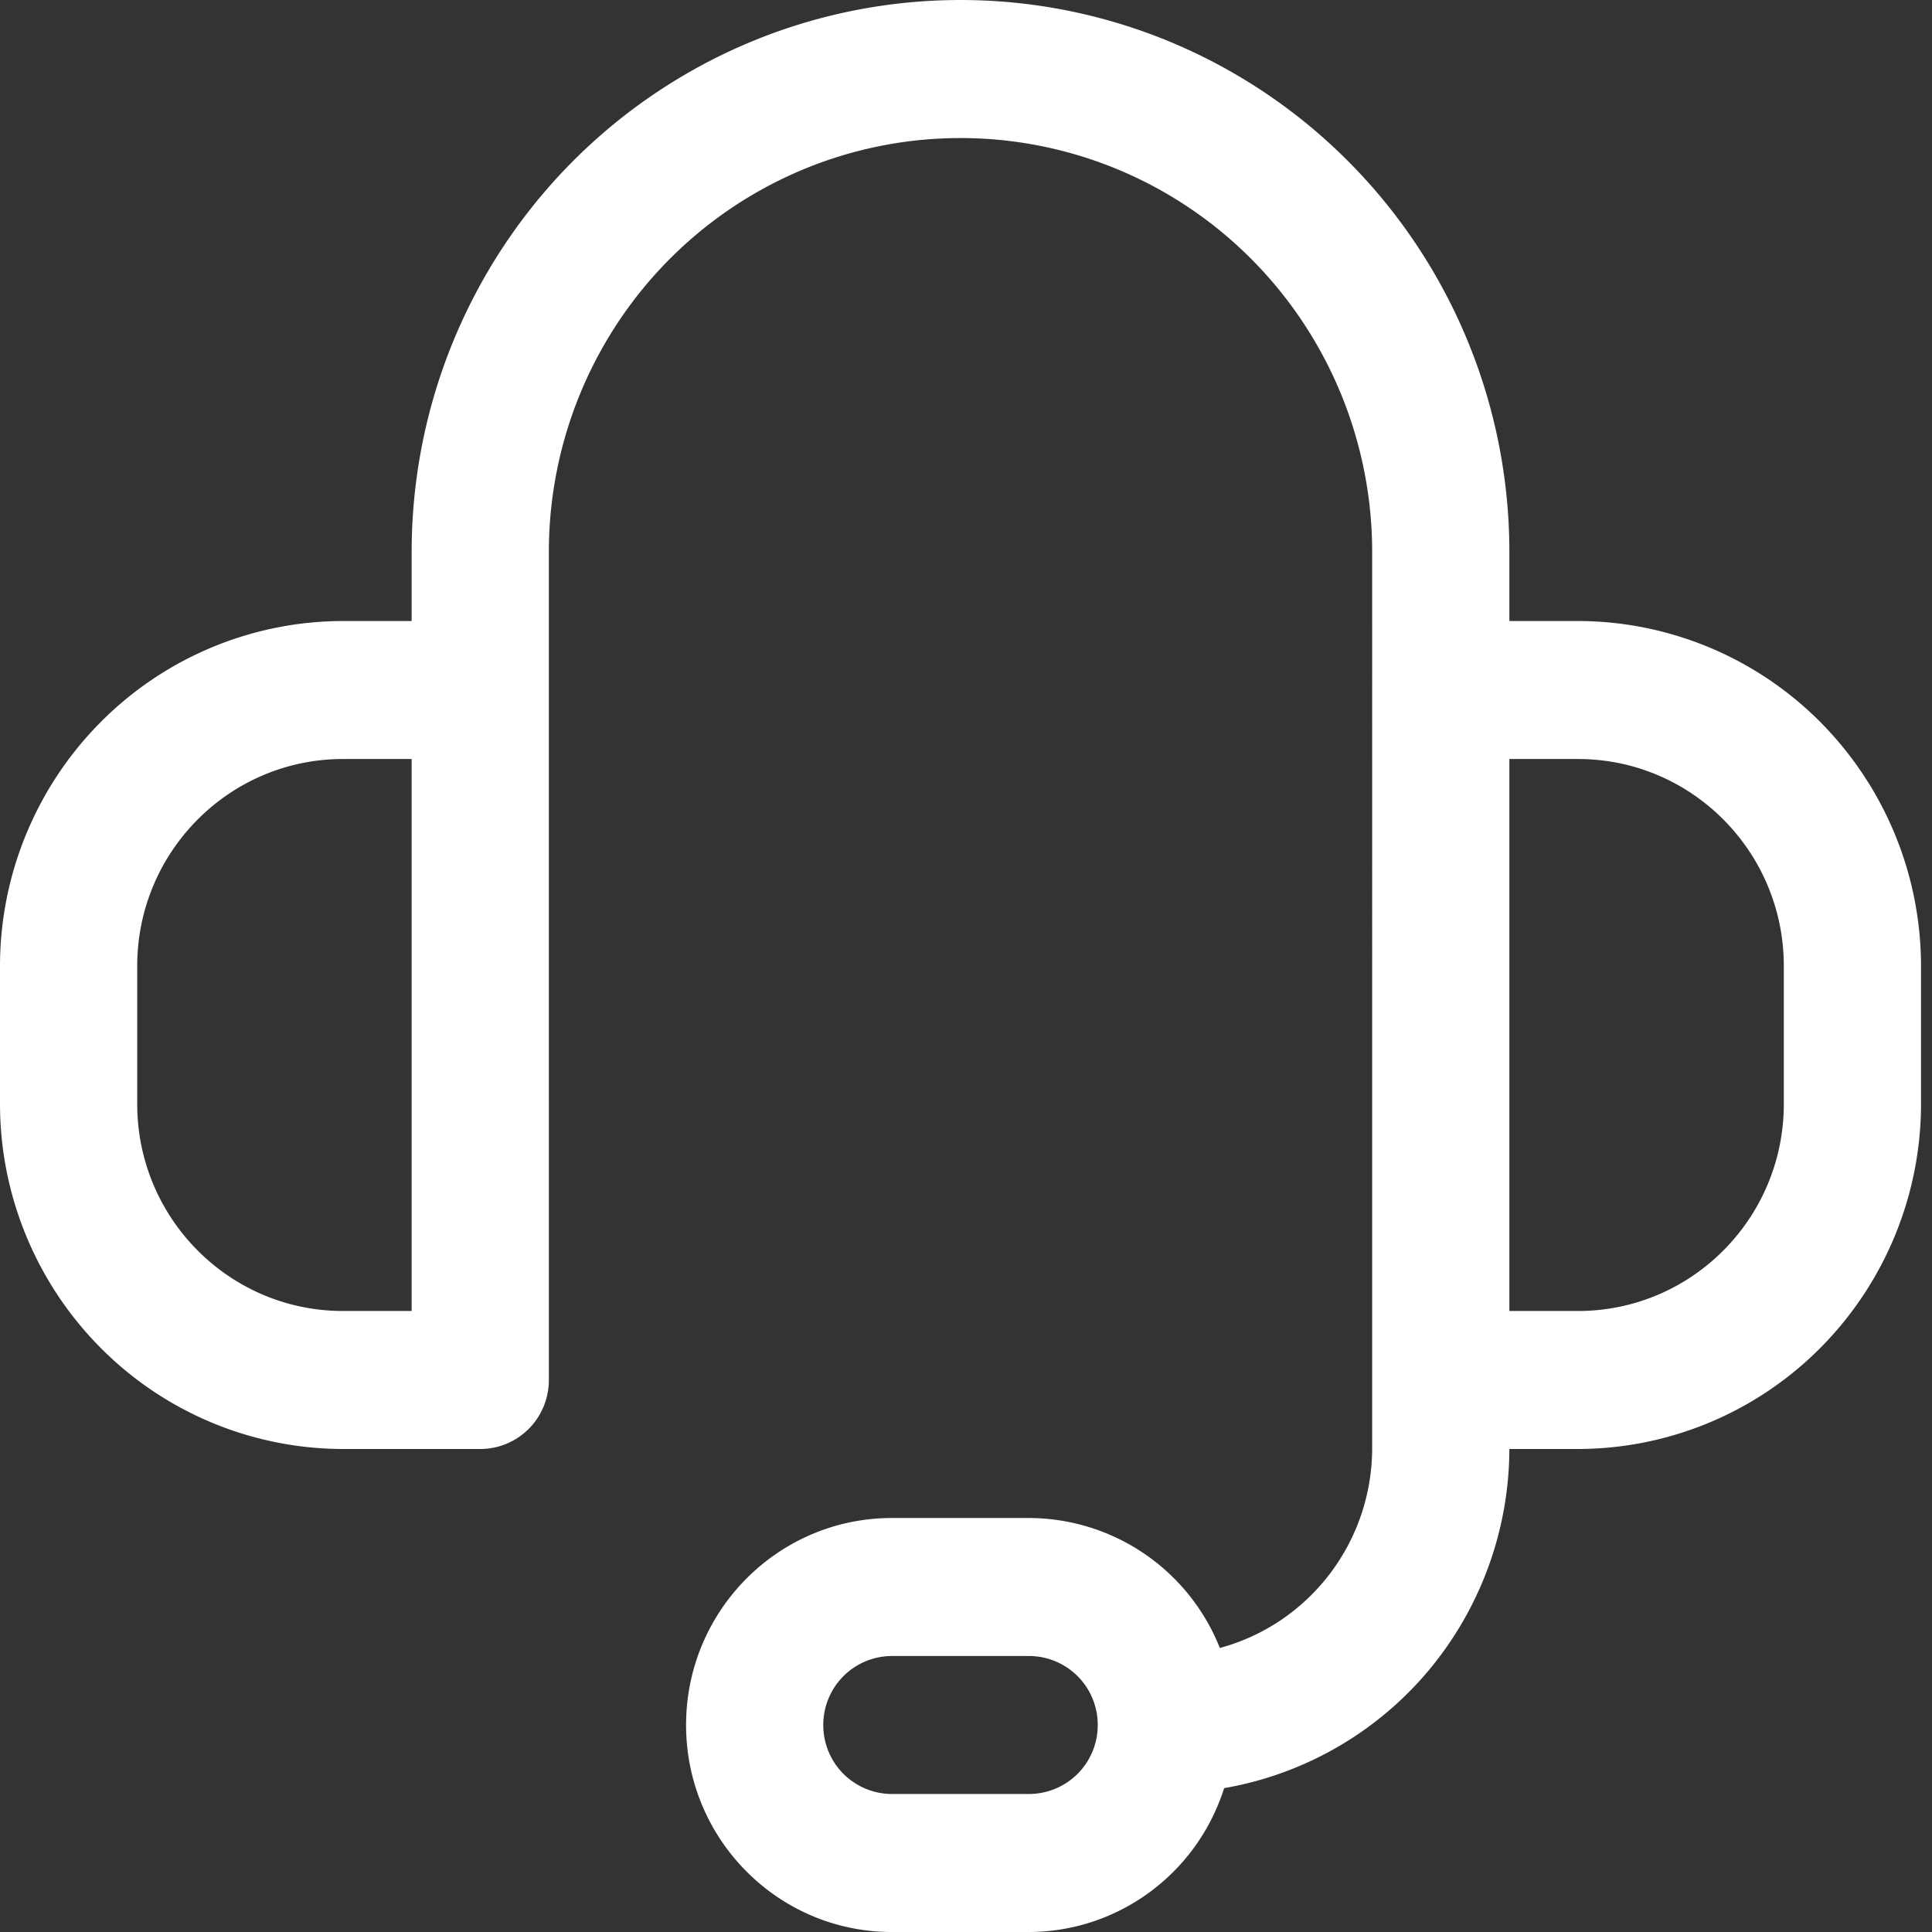
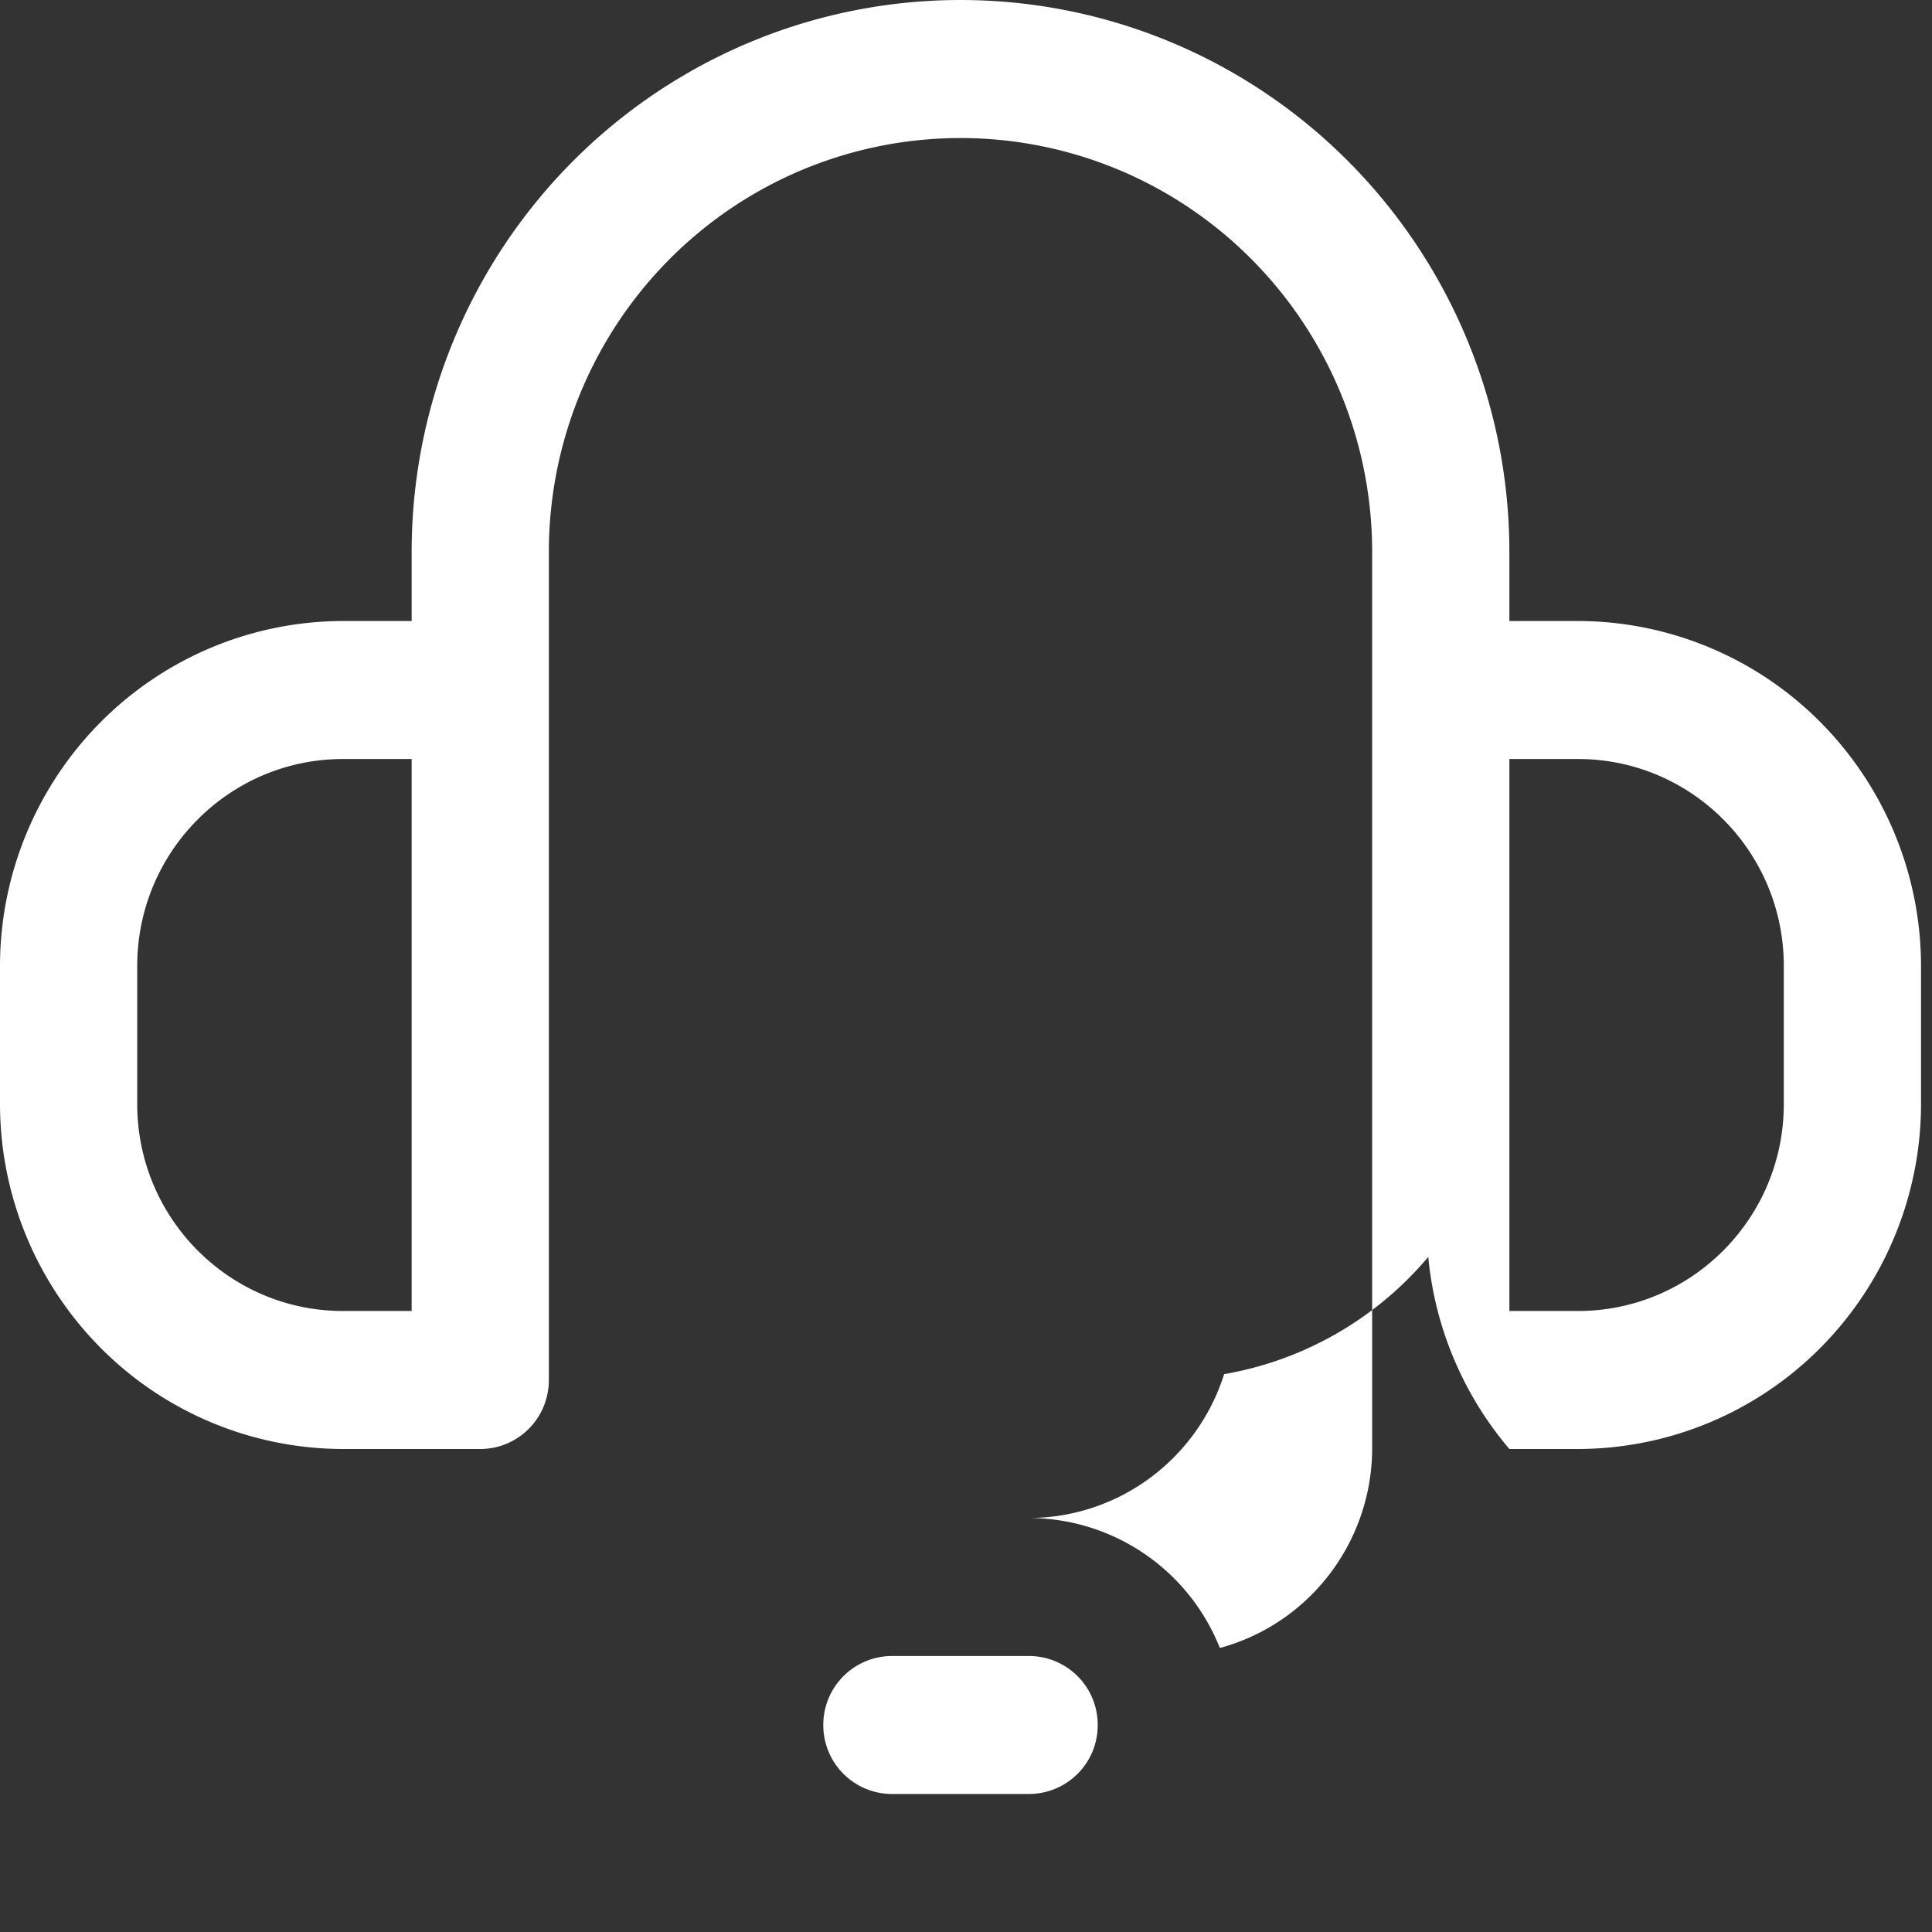
<svg xmlns="http://www.w3.org/2000/svg" width="88" height="88" viewBox="0 0 88 88">
  <rect x="0" y="0" width="88" height="88" fill="#333333" stroke="none" />
-   <path d="M71.875 28.286H68.75v-3.143c0-8.98-4.766-17.282-12.5-21.775a24.882 24.882 0 0 0-25 0c-7.734 4.494-12.5 12.795-12.5 21.775v3.143h-3.125a15.596 15.596 0 0 0-11.043 4.608A15.776 15.776 0 0 0 0 44v6.286a15.776 15.776 0 0 0 4.582 11.106A15.596 15.596 0 0 0 15.625 66h6.25c.828 0 1.625-.33 2.21-.92.587-.588.915-1.39.915-2.223V25.143c0-6.737 3.574-12.96 9.375-16.33a18.666 18.666 0 0 1 18.75 0c5.8 3.37 9.375 9.593 9.375 16.33V66c-.02 4.247-2.86 7.96-6.938 9.063a9.379 9.379 0 0 0-8.687-5.92h-6.25c-5.176 0-9.375 4.223-9.375 9.429 0 5.205 4.2 9.428 9.375 9.428h6.25c4.062-.012 7.648-2.66 8.883-6.553a15.627 15.627 0 0 0 9.297-5.339A15.8 15.8 0 0 0 68.75 66h3.125a15.596 15.596 0 0 0 11.043-4.608A15.776 15.776 0 0 0 87.5 50.286V44a15.776 15.776 0 0 0-4.582-11.106 15.596 15.596 0 0 0-11.043-4.608zM18.75 59.714h-3.125c-5.176 0-9.375-4.223-9.375-9.428V44c0-5.205 4.2-9.428 9.375-9.428h3.125v25.142zm28.125 22h-6.25a3.133 3.133 0 0 1-3.125-3.143 3.133 3.133 0 0 1 3.125-3.142h6.25A3.133 3.133 0 0 1 50 78.57a3.133 3.133 0 0 1-3.125 3.143zM81.25 50.286c0 5.205-4.2 9.428-9.375 9.428H68.75V34.572h3.125c5.176 0 9.375 4.223 9.375 9.428v6.286z" fill="#FFF" fill-rule="evenodd" />
+   <path d="M71.875 28.286H68.75v-3.143c0-8.98-4.766-17.282-12.5-21.775a24.882 24.882 0 0 0-25 0c-7.734 4.494-12.5 12.795-12.5 21.775v3.143h-3.125a15.596 15.596 0 0 0-11.043 4.608A15.776 15.776 0 0 0 0 44v6.286a15.776 15.776 0 0 0 4.582 11.106A15.596 15.596 0 0 0 15.625 66h6.25c.828 0 1.625-.33 2.21-.92.587-.588.915-1.39.915-2.223V25.143c0-6.737 3.574-12.96 9.375-16.33a18.666 18.666 0 0 1 18.75 0c5.8 3.37 9.375 9.593 9.375 16.33V66c-.02 4.247-2.86 7.96-6.938 9.063a9.379 9.379 0 0 0-8.687-5.92h-6.25h6.25c4.062-.012 7.648-2.66 8.883-6.553a15.627 15.627 0 0 0 9.297-5.339A15.8 15.8 0 0 0 68.75 66h3.125a15.596 15.596 0 0 0 11.043-4.608A15.776 15.776 0 0 0 87.5 50.286V44a15.776 15.776 0 0 0-4.582-11.106 15.596 15.596 0 0 0-11.043-4.608zM18.75 59.714h-3.125c-5.176 0-9.375-4.223-9.375-9.428V44c0-5.205 4.2-9.428 9.375-9.428h3.125v25.142zm28.125 22h-6.25a3.133 3.133 0 0 1-3.125-3.143 3.133 3.133 0 0 1 3.125-3.142h6.25A3.133 3.133 0 0 1 50 78.57a3.133 3.133 0 0 1-3.125 3.143zM81.25 50.286c0 5.205-4.2 9.428-9.375 9.428H68.75V34.572h3.125c5.176 0 9.375 4.223 9.375 9.428v6.286z" fill="#FFF" fill-rule="evenodd" />
</svg>